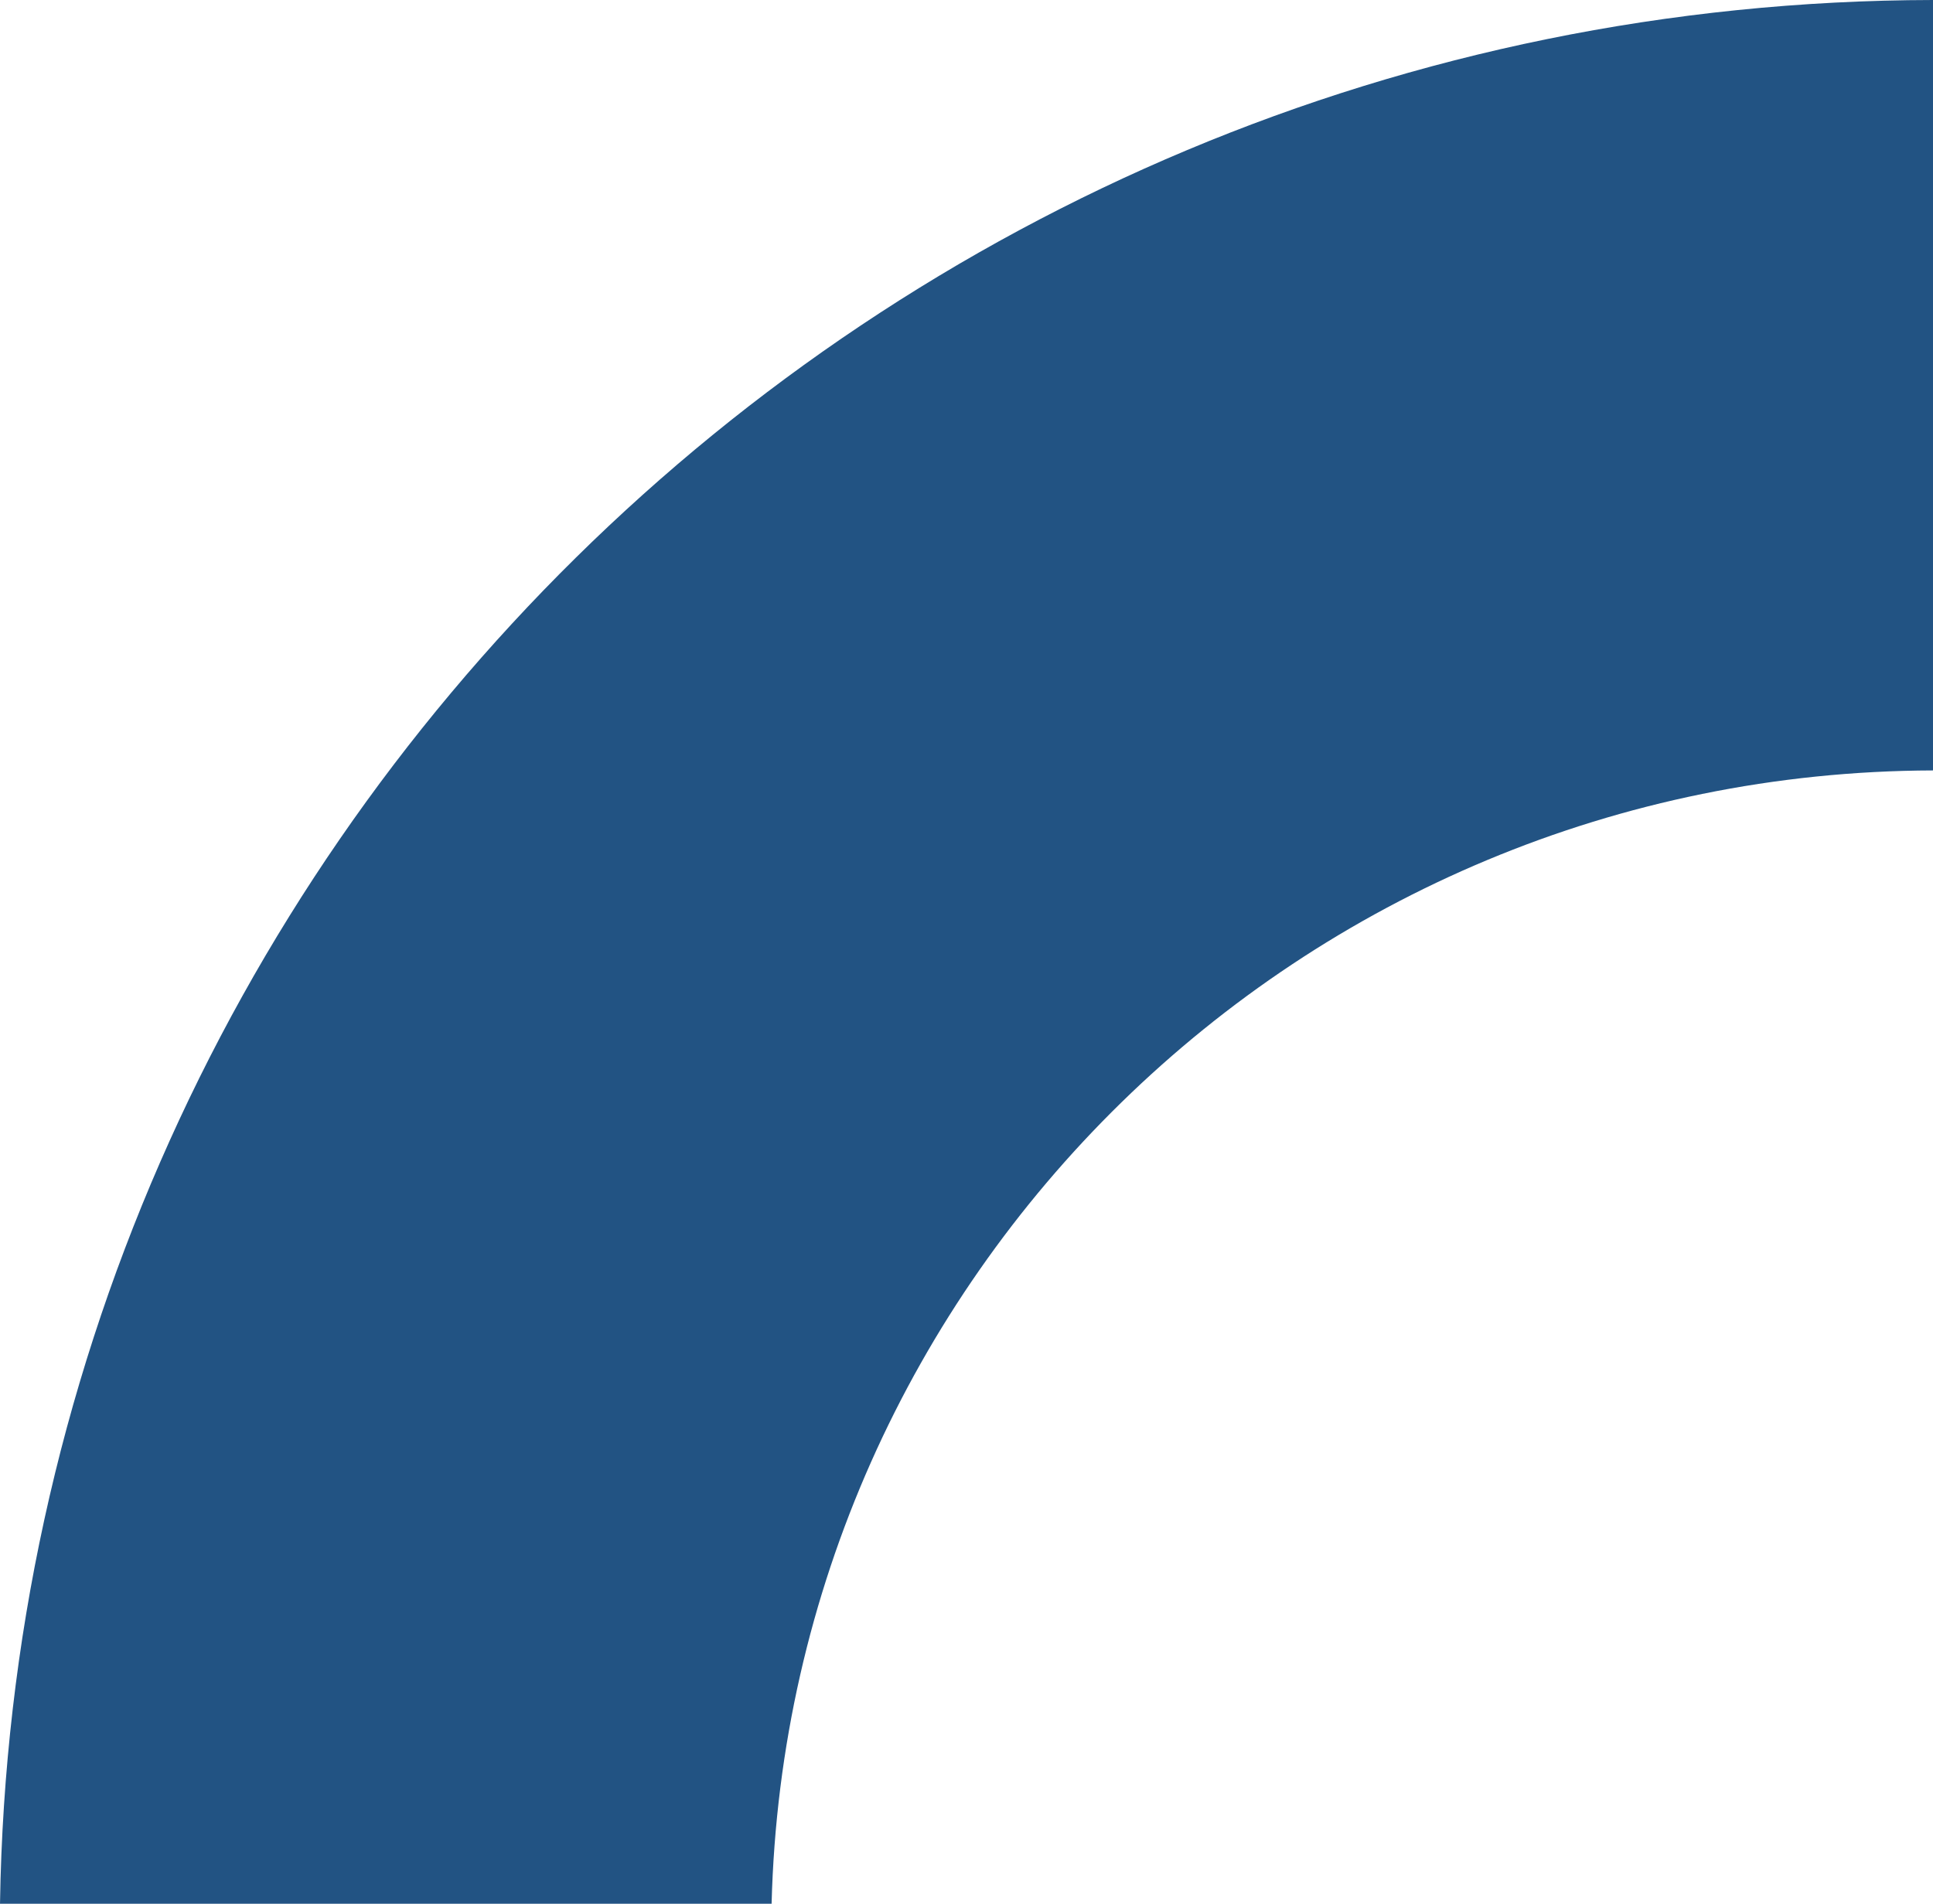
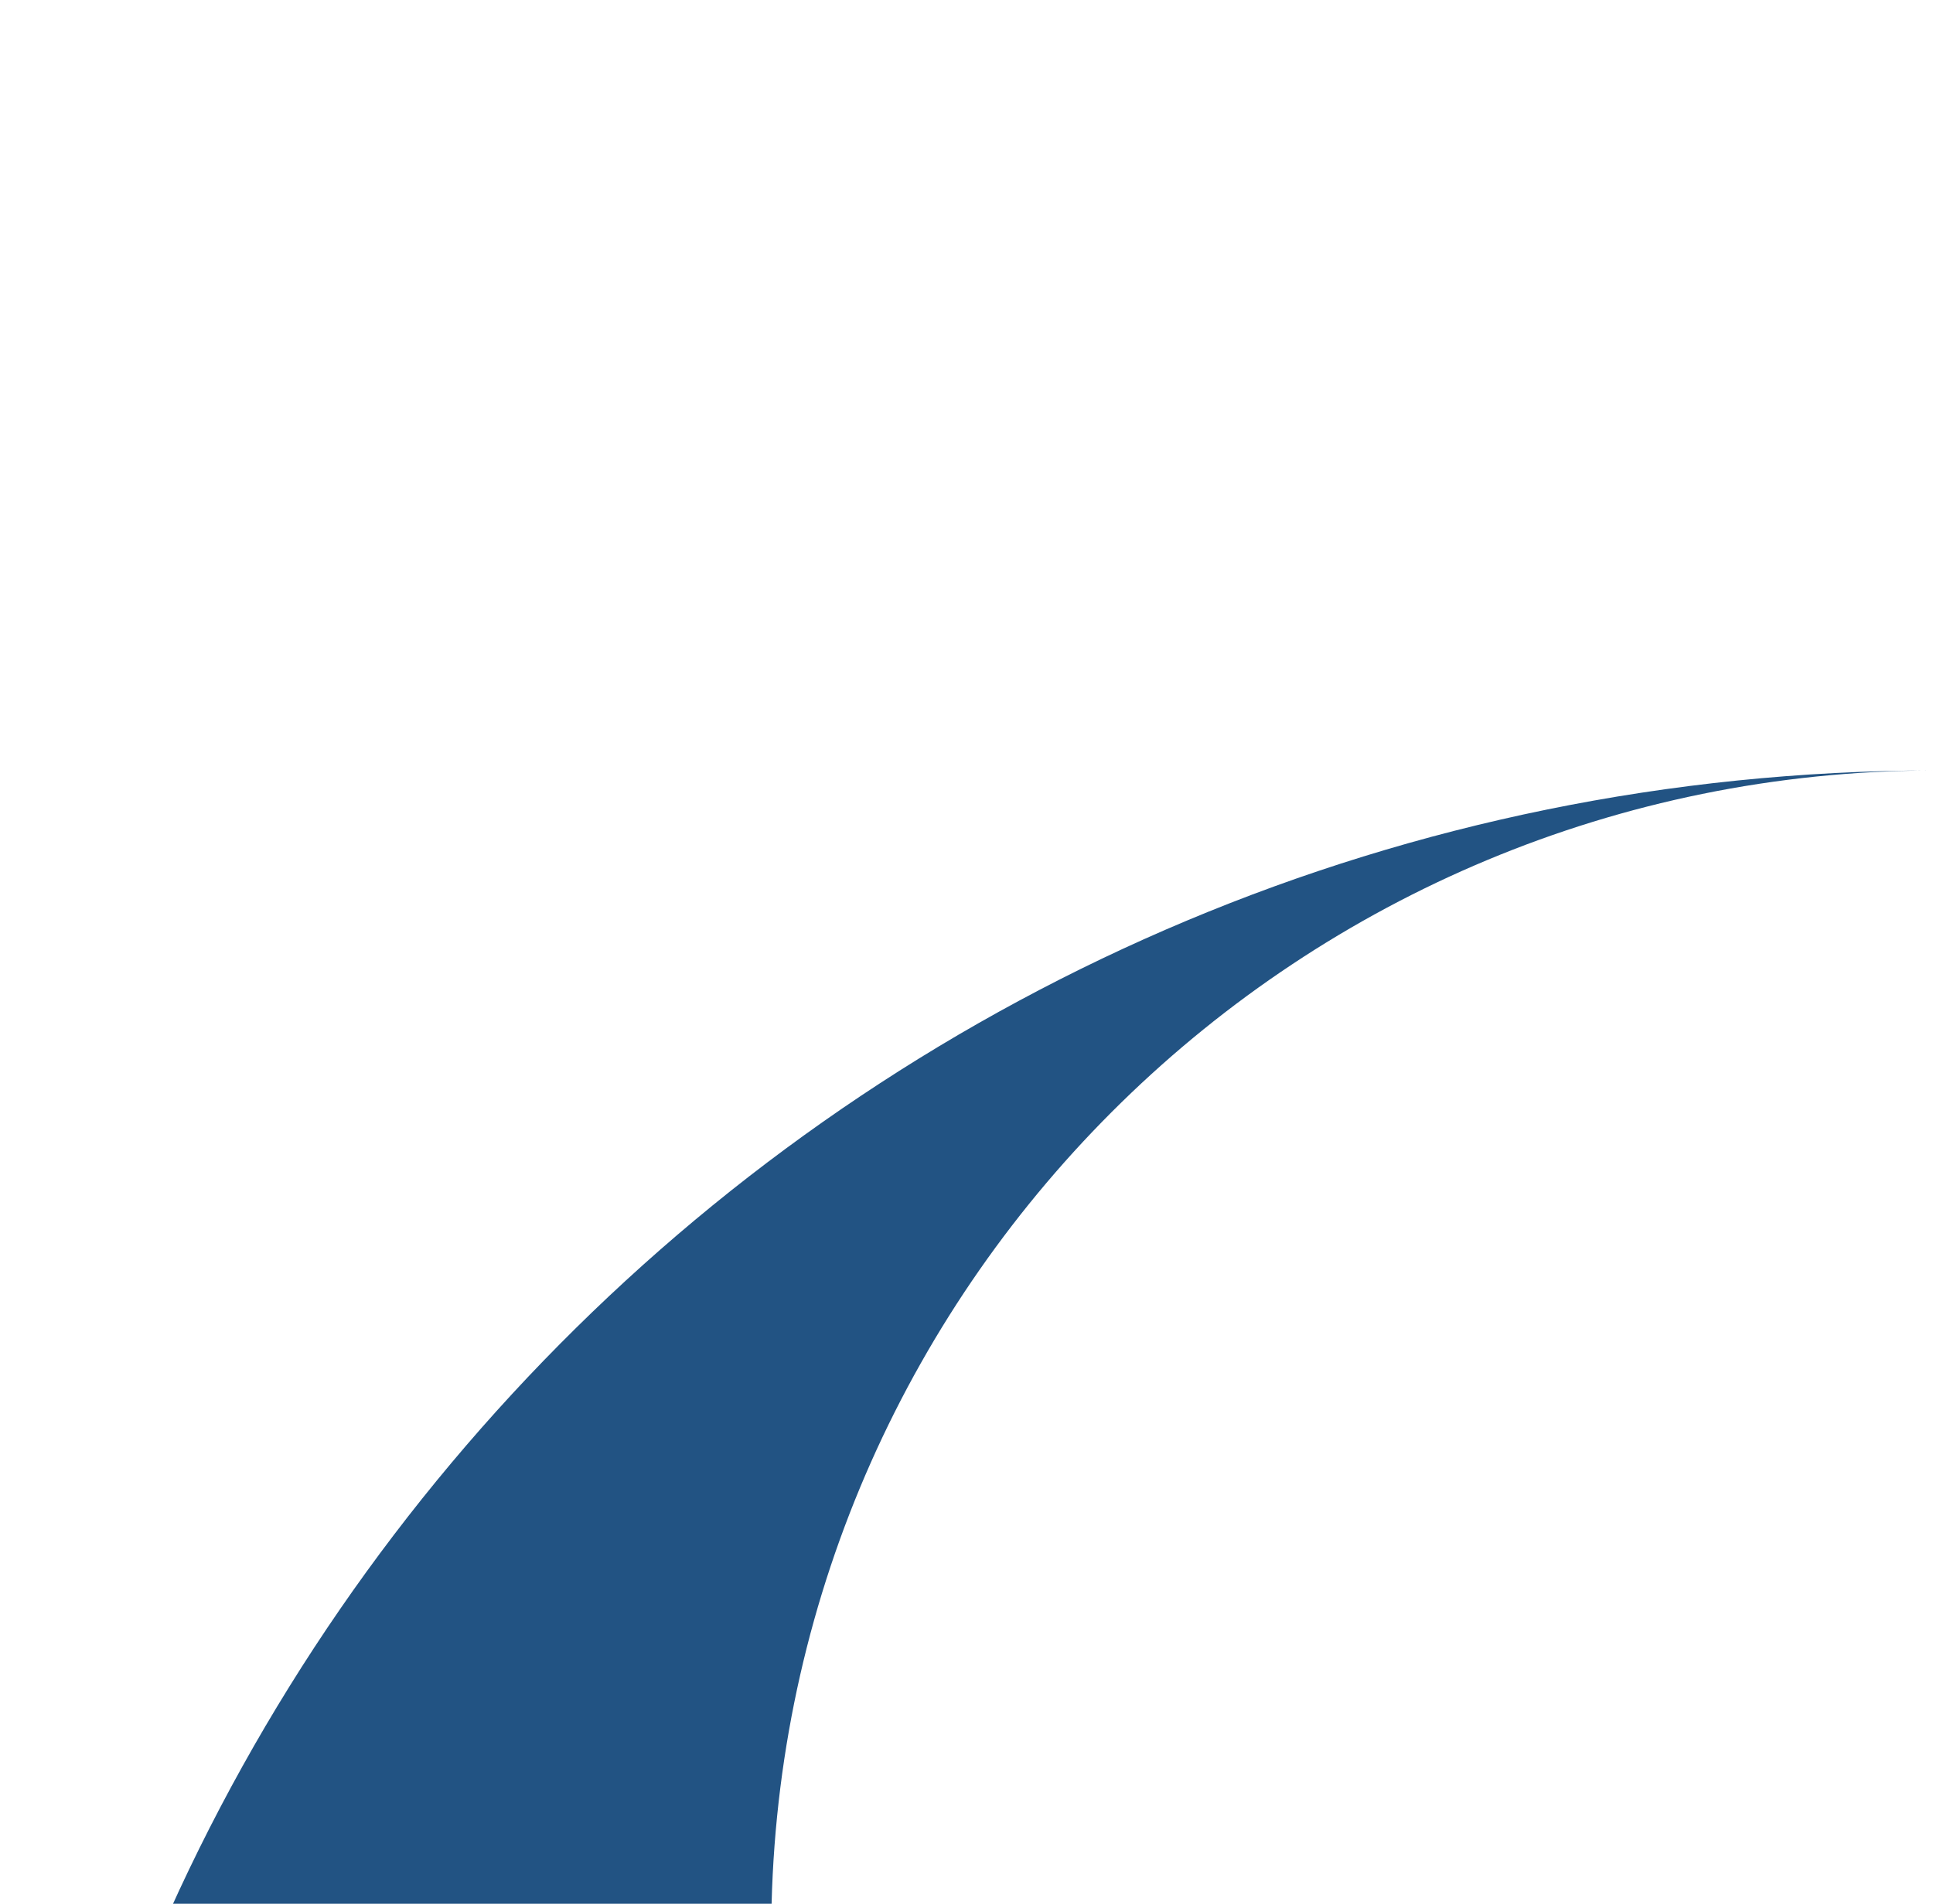
<svg xmlns="http://www.w3.org/2000/svg" width="469" height="462" viewBox="0 0 469 462">
-   <path d="M462,1448.912V1261.7c-152.292-3.891-274.594-128.49-275.034-281.79H0c.441,256.673,206.447,465.078,462,469" transform="translate(1448.912) rotate(90)" fill="#225383" />
+   <path d="M462,1448.912V1261.7c-152.292-3.891-274.594-128.49-275.034-281.79c.441,256.673,206.447,465.078,462,469" transform="translate(1448.912) rotate(90)" fill="#225383" />
</svg>